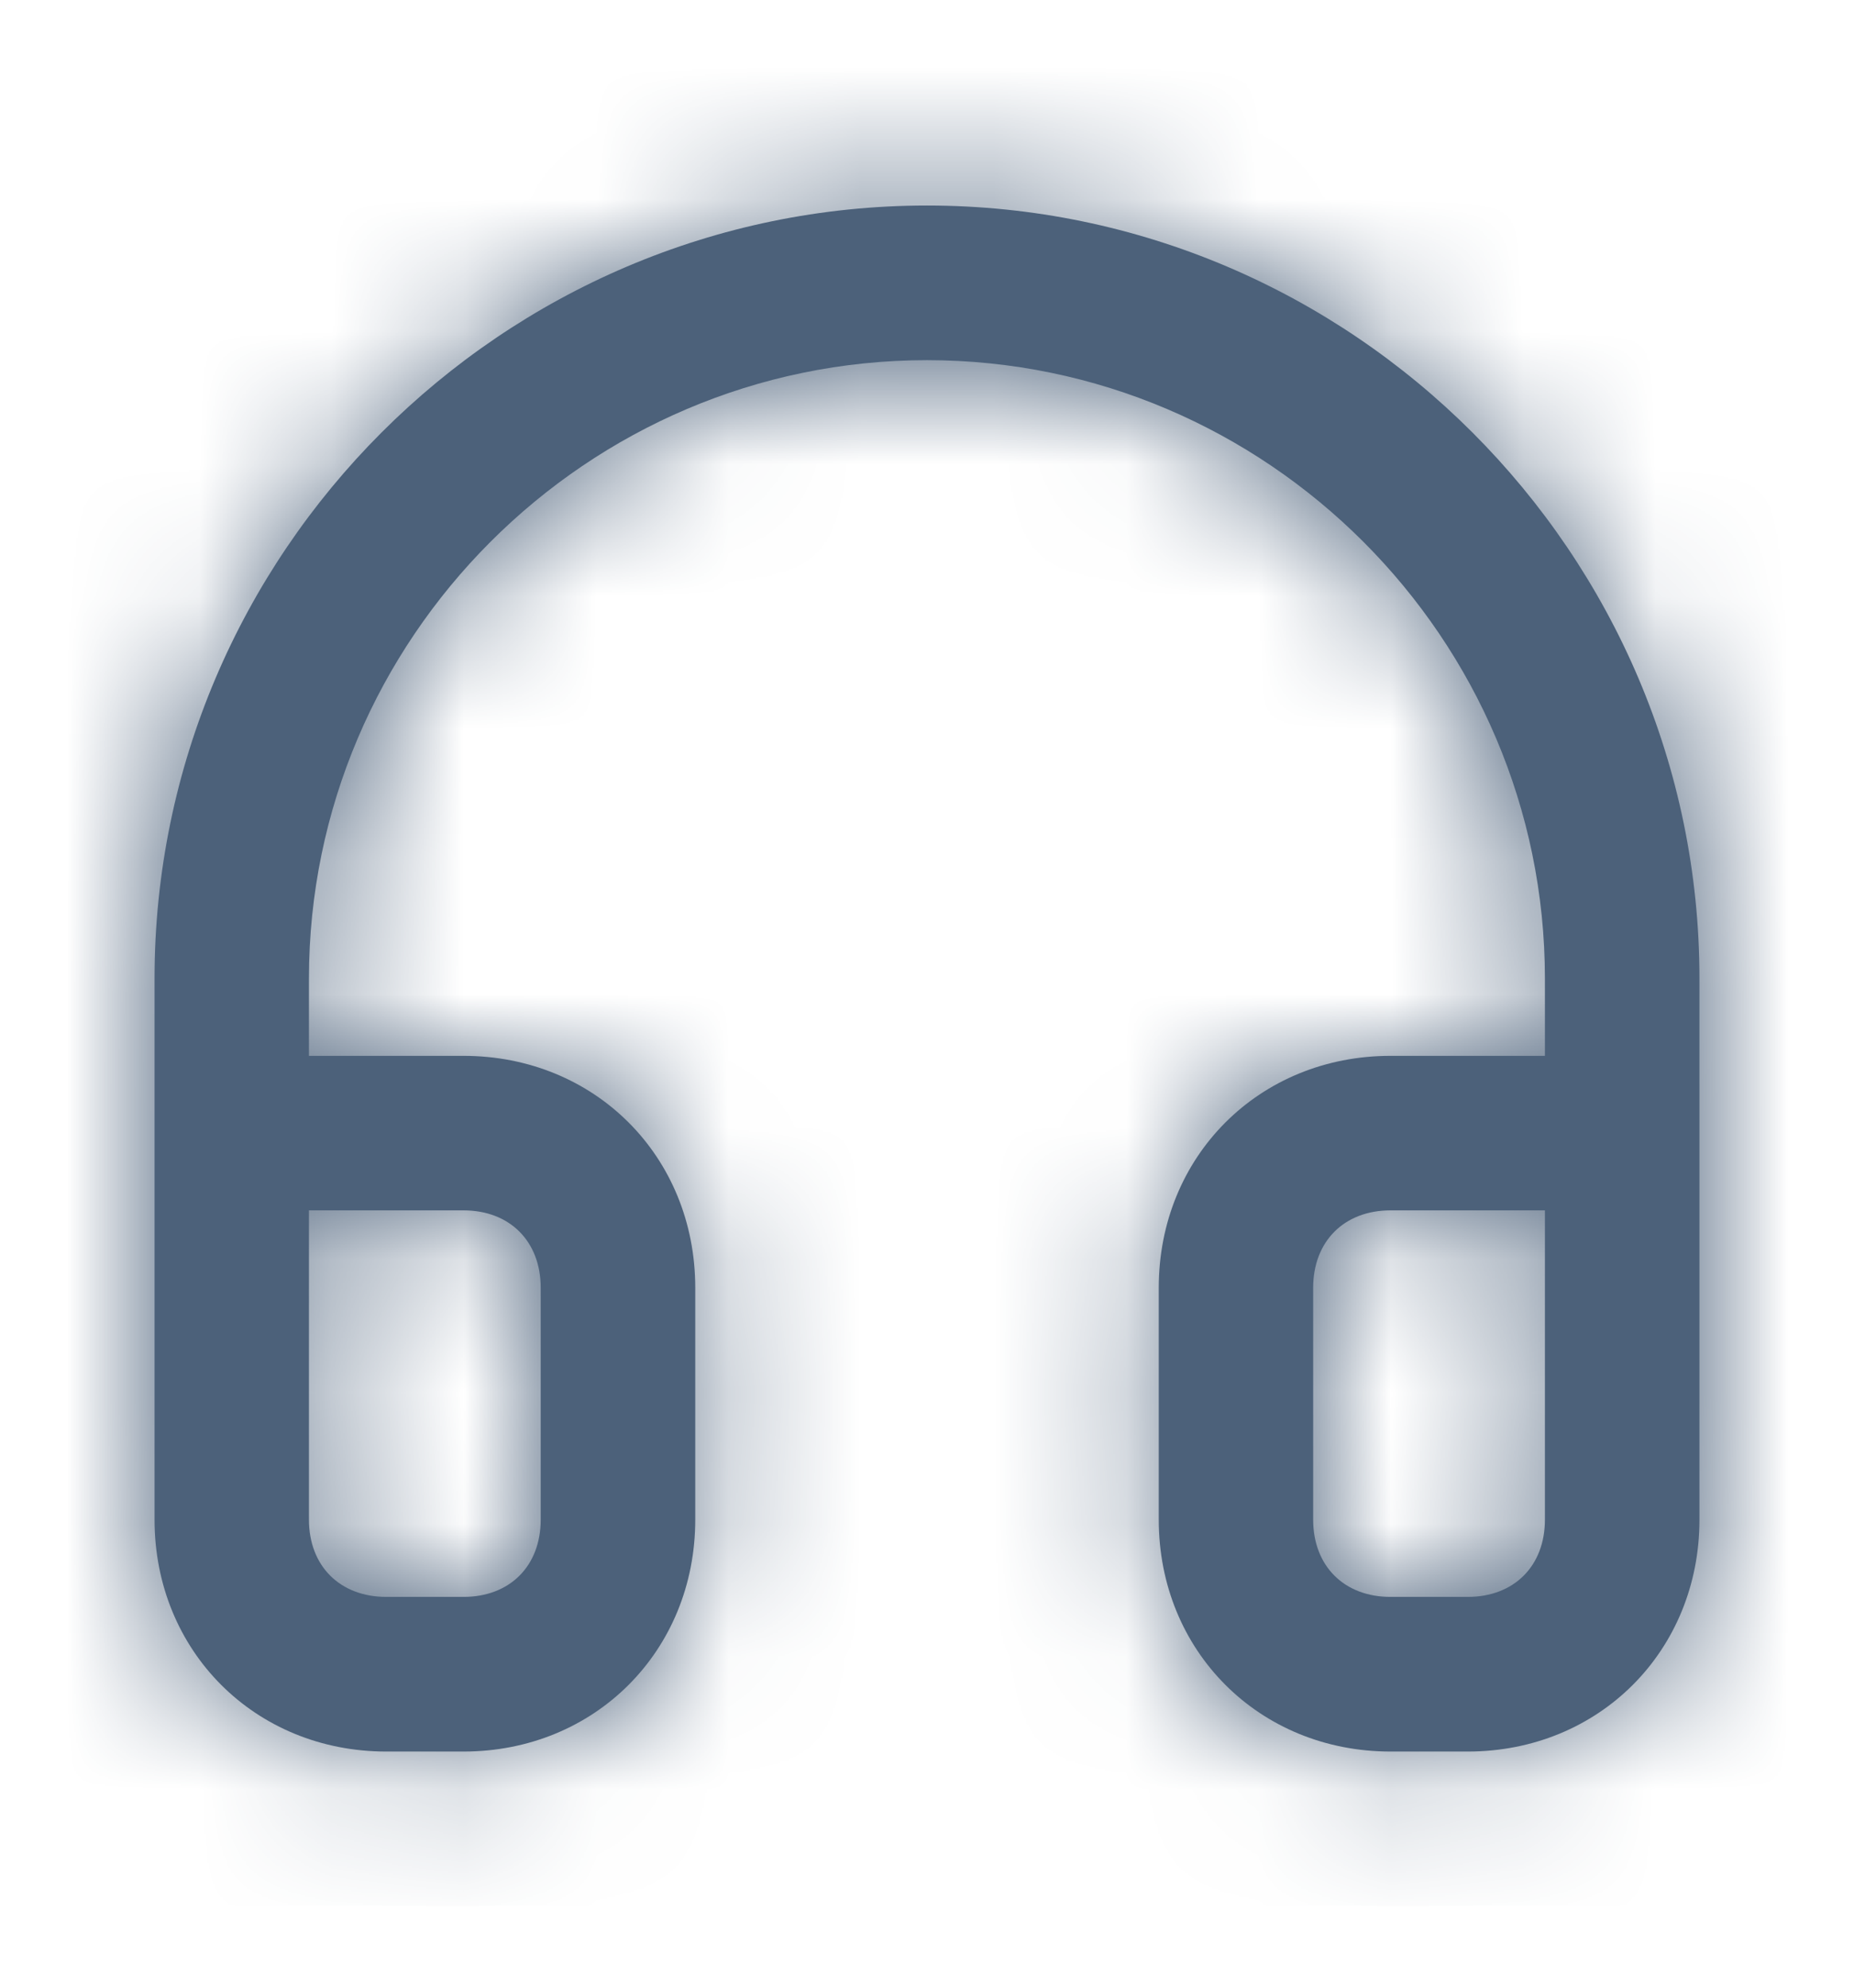
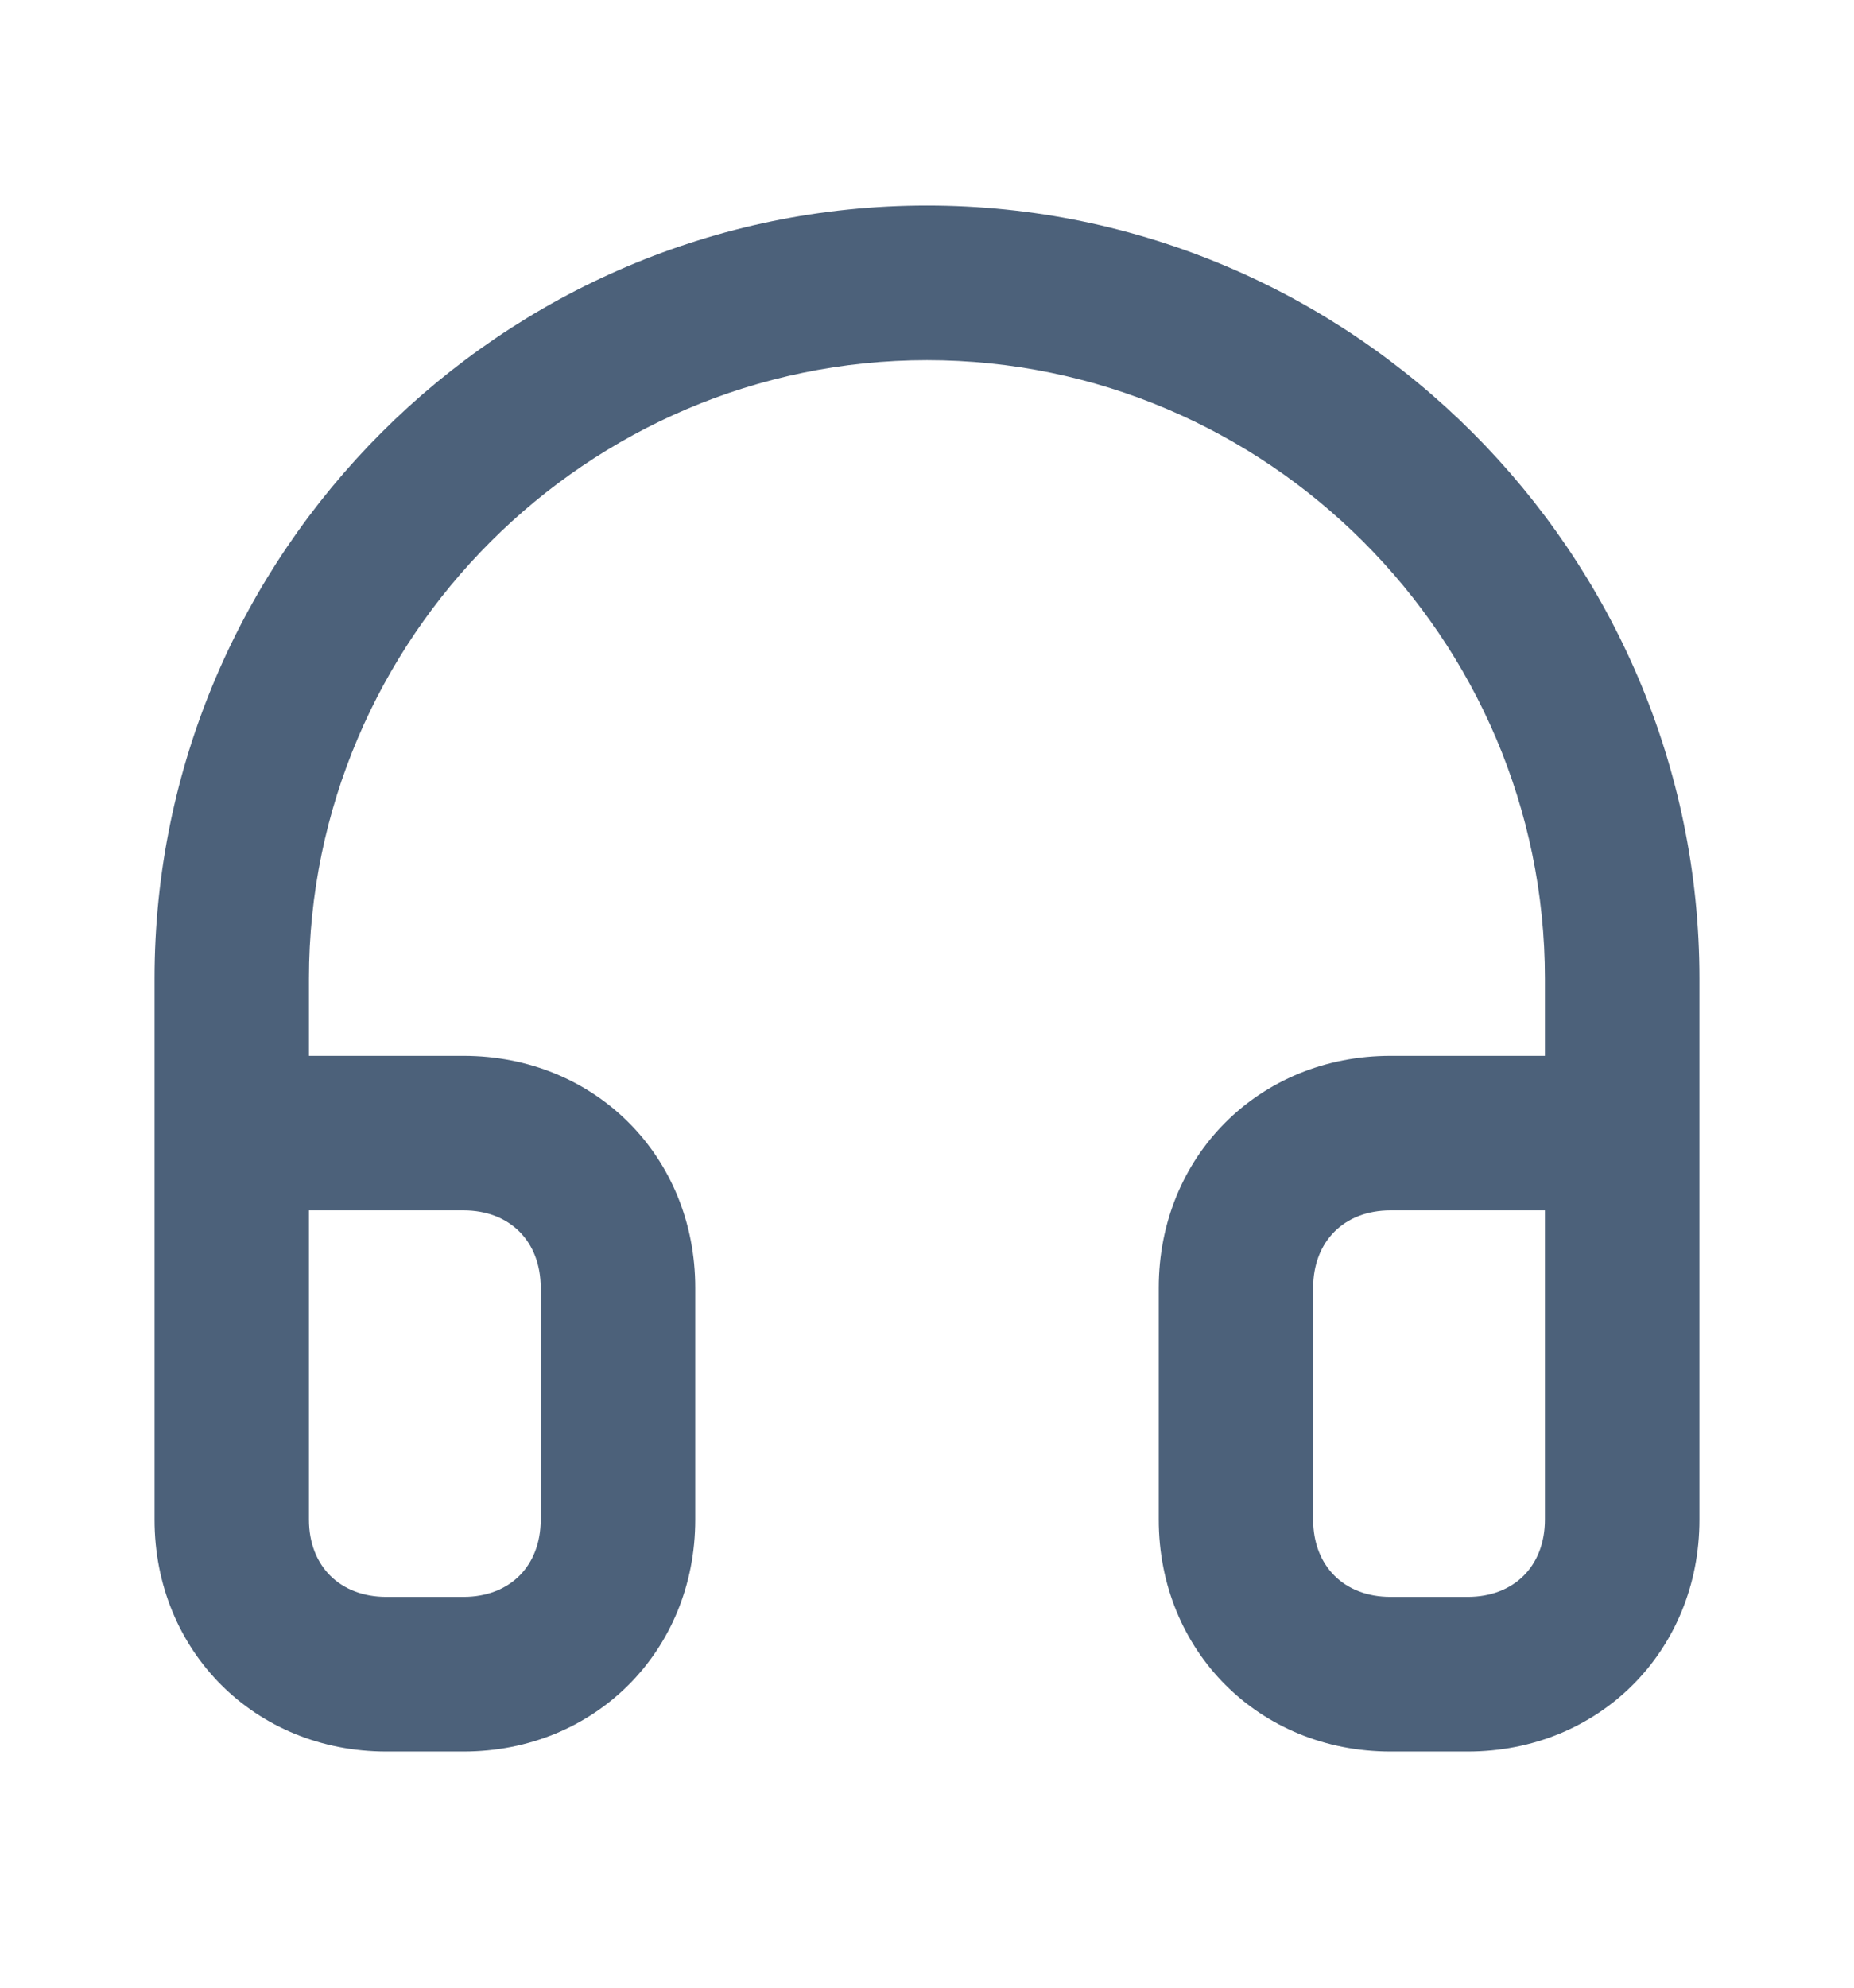
<svg xmlns="http://www.w3.org/2000/svg" width="14" height="15" viewBox="0 0 14 15" fill="none">
-   <path fill-rule="evenodd" clip-rule="evenodd" d="M7 1.551C3.792 1.551 1.167 4.176 1.167 7.384V8.551V10.884V11.468C1.167 12.459 1.925 13.218 2.917 13.218H3.5C4.492 13.218 5.25 12.459 5.25 11.468V9.718C5.25 8.726 4.492 7.968 3.5 7.968H2.333V7.384C2.333 4.818 4.433 2.718 7 2.718C9.566 2.718 11.666 4.818 11.666 7.384V7.968H10.5C9.508 7.968 8.75 8.726 8.75 9.718V11.468C8.75 12.459 9.508 13.218 10.5 13.218H11.083C12.075 13.218 12.833 12.459 12.833 11.468V10.884V8.551V7.384C12.833 4.176 10.208 1.551 7 1.551ZM3.5 9.134C3.85 9.134 4.083 9.368 4.083 9.718V11.468C4.083 11.818 3.85 12.051 3.5 12.051H2.917C2.567 12.051 2.333 11.818 2.333 11.468V10.884V9.134H3.5ZM11.083 12.051C11.433 12.051 11.666 11.818 11.666 11.468V10.884V9.134H10.5C10.15 9.134 9.916 9.368 9.916 9.718V11.468C9.916 11.818 10.15 12.051 10.5 12.051H11.083Z" fill="#4C617A" />
+   <path fill-rule="evenodd" clip-rule="evenodd" d="M7 1.551C3.792 1.551 1.167 4.176 1.167 7.384V10.884V11.468C1.167 12.459 1.925 13.218 2.917 13.218H3.5C4.492 13.218 5.25 12.459 5.25 11.468V9.718C5.25 8.726 4.492 7.968 3.5 7.968H2.333V7.384C2.333 4.818 4.433 2.718 7 2.718C9.566 2.718 11.666 4.818 11.666 7.384V7.968H10.5C9.508 7.968 8.75 8.726 8.75 9.718V11.468C8.75 12.459 9.508 13.218 10.5 13.218H11.083C12.075 13.218 12.833 12.459 12.833 11.468V10.884V8.551V7.384C12.833 4.176 10.208 1.551 7 1.551ZM3.5 9.134C3.85 9.134 4.083 9.368 4.083 9.718V11.468C4.083 11.818 3.85 12.051 3.5 12.051H2.917C2.567 12.051 2.333 11.818 2.333 11.468V10.884V9.134H3.5ZM11.083 12.051C11.433 12.051 11.666 11.818 11.666 11.468V10.884V9.134H10.5C10.15 9.134 9.916 9.368 9.916 9.718V11.468C9.916 11.818 10.15 12.051 10.5 12.051H11.083Z" fill="#4C617A" />
  <mask id="mask0_1_57824" style="mask-type:luminance" maskUnits="userSpaceOnUse" x="1" y="1" width="12" height="13">
-     <path fill-rule="evenodd" clip-rule="evenodd" d="M7 1.551C3.792 1.551 1.167 4.176 1.167 7.384V8.551V10.884V11.468C1.167 12.459 1.925 13.218 2.917 13.218H3.5C4.492 13.218 5.25 12.459 5.25 11.468V9.718C5.25 8.726 4.492 7.968 3.5 7.968H2.333V7.384C2.333 4.818 4.433 2.718 7 2.718C9.566 2.718 11.666 4.818 11.666 7.384V7.968H10.5C9.508 7.968 8.75 8.726 8.75 9.718V11.468C8.75 12.459 9.508 13.218 10.5 13.218H11.083C12.075 13.218 12.833 12.459 12.833 11.468V10.884V8.551V7.384C12.833 4.176 10.208 1.551 7 1.551ZM3.5 9.134C3.85 9.134 4.083 9.368 4.083 9.718V11.468C4.083 11.818 3.85 12.051 3.5 12.051H2.917C2.567 12.051 2.333 11.818 2.333 11.468V10.884V9.134H3.5ZM11.083 12.051C11.433 12.051 11.666 11.818 11.666 11.468V10.884V9.134H10.5C10.15 9.134 9.916 9.368 9.916 9.718V11.468C9.916 11.818 10.15 12.051 10.5 12.051H11.083Z" fill="white" />
-   </mask>
+     </mask>
  <g mask="url(#mask0_1_57824)">
    <rect y="0.384" width="14" height="14" fill="#4C617A" />
  </g>
</svg>